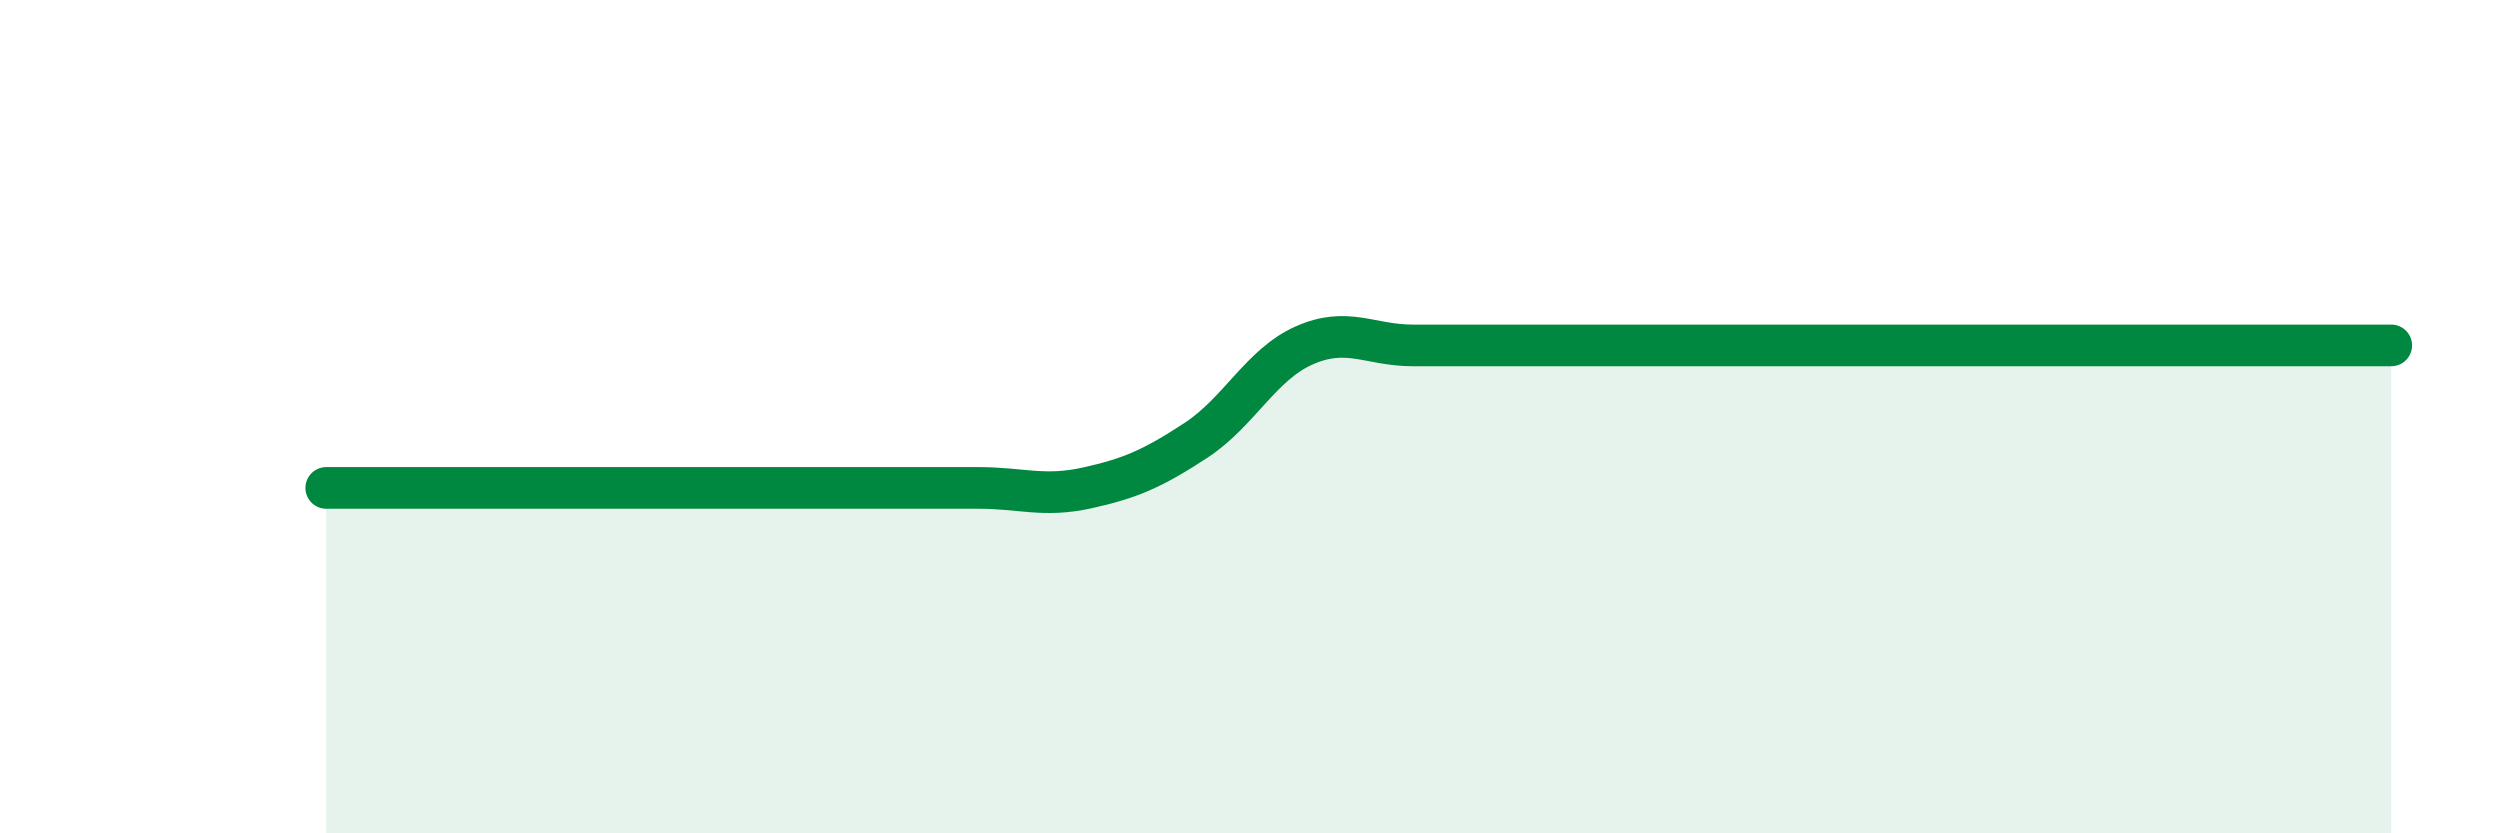
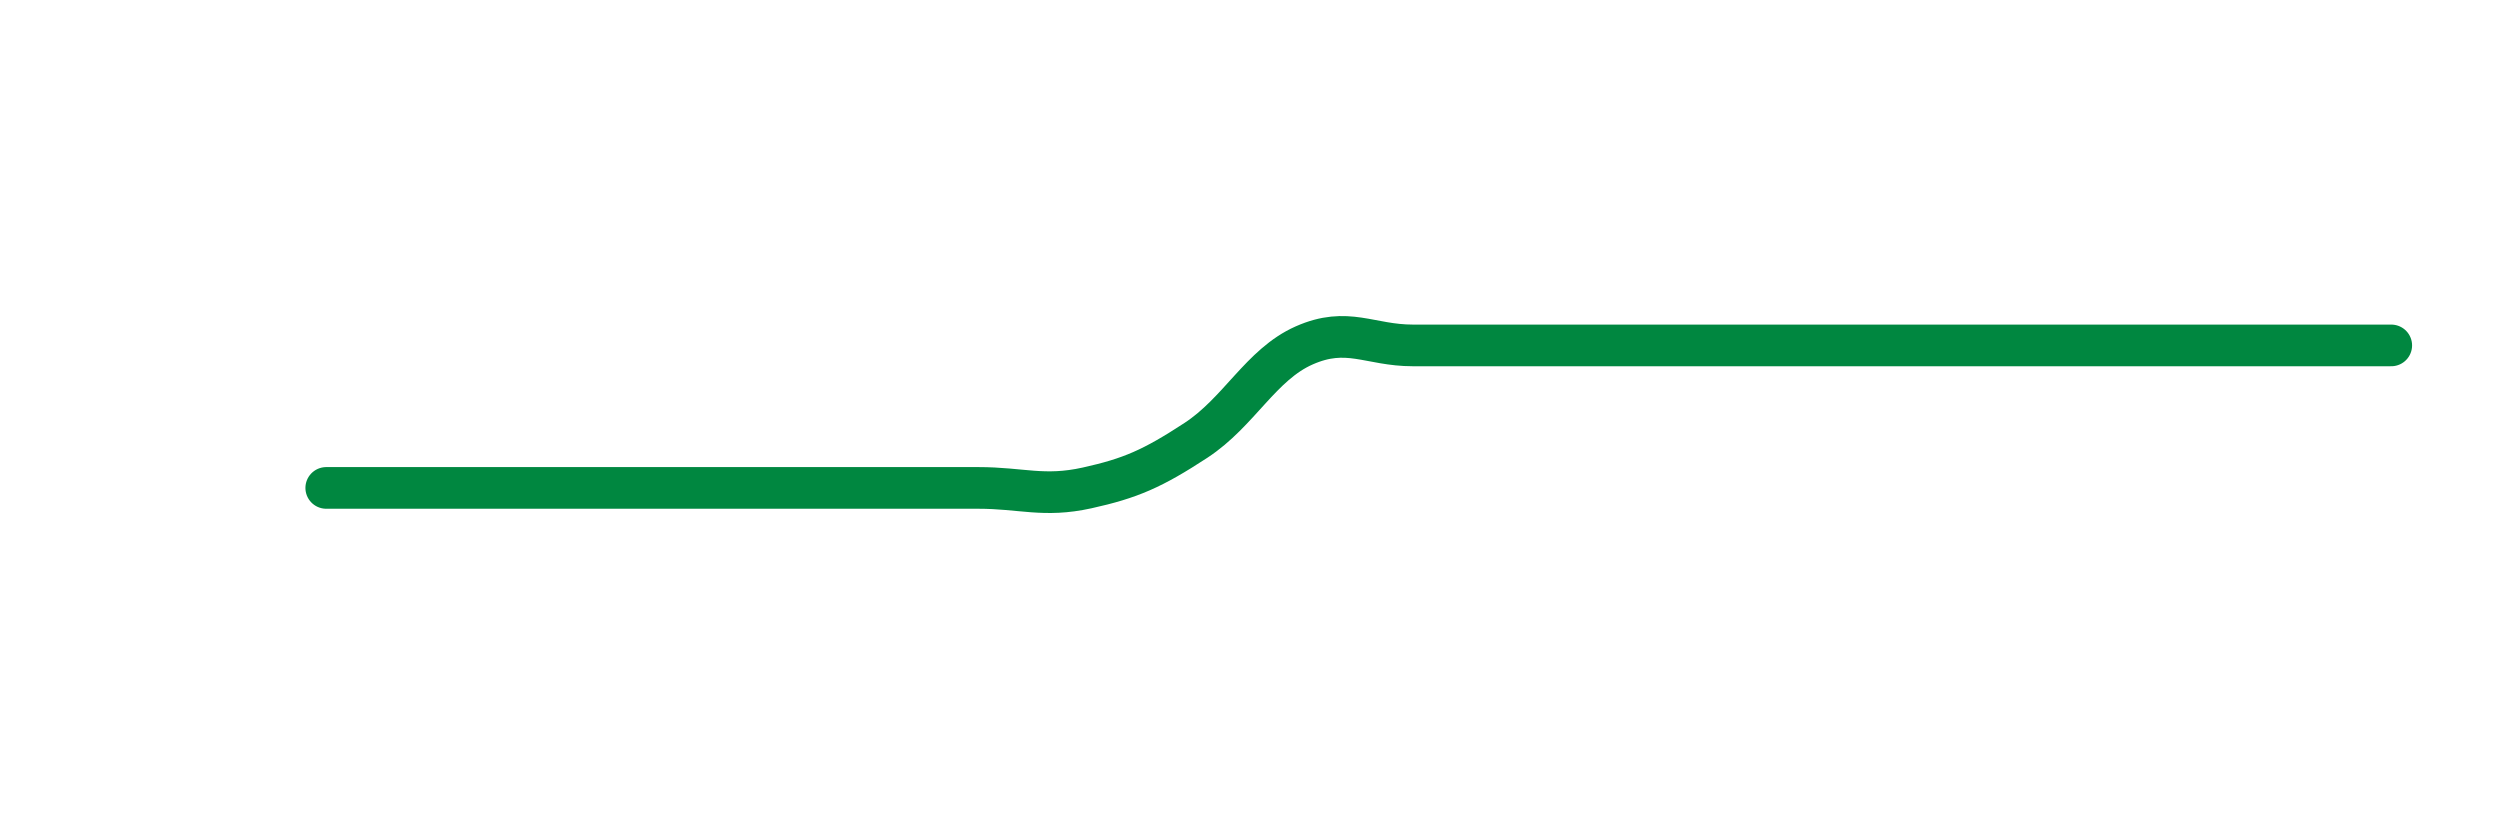
<svg xmlns="http://www.w3.org/2000/svg" width="60" height="20" viewBox="0 0 60 20">
-   <path d="M 7.83,11.71 C 8.35,11.71 9.39,11.71 10.43,11.71 C 11.47,11.71 12,11.71 13.04,11.71 C 14.08,11.71 14.61,11.71 15.65,11.71 C 16.69,11.71 17.22,11.71 18.26,11.71 C 19.3,11.71 19.83,11.71 20.87,11.71 C 21.91,11.71 22.44,11.71 23.48,11.71 C 24.52,11.71 25.05,11.94 26.09,11.71 C 27.13,11.48 27.66,11.25 28.7,10.57 C 29.74,9.89 30.26,8.75 31.3,8.29 C 32.34,7.83 32.87,8.29 33.91,8.29 C 34.95,8.29 35.48,8.29 36.52,8.29 C 37.56,8.29 38.09,8.29 39.13,8.29 C 40.17,8.29 40.7,8.29 41.74,8.29 C 42.78,8.29 43.31,8.29 44.35,8.29 C 45.39,8.29 45.92,8.29 46.96,8.29 C 48,8.29 48.53,8.29 49.57,8.29 C 50.61,8.29 51.13,8.29 52.17,8.29 C 53.21,8.29 53.74,8.29 54.78,8.29 C 55.82,8.29 56.87,8.29 57.39,8.29L57.39 20L7.83 20Z" fill="#008740" opacity="0.1" stroke-linecap="round" stroke-linejoin="round" />
  <path d="M 7.83,11.71 C 8.35,11.71 9.39,11.71 10.43,11.71 C 11.47,11.71 12,11.71 13.04,11.71 C 14.08,11.71 14.61,11.71 15.65,11.71 C 16.69,11.71 17.22,11.71 18.26,11.71 C 19.3,11.71 19.83,11.71 20.87,11.71 C 21.91,11.71 22.44,11.71 23.48,11.71 C 24.52,11.71 25.05,11.94 26.09,11.71 C 27.13,11.48 27.66,11.25 28.7,10.57 C 29.74,9.89 30.26,8.75 31.3,8.29 C 32.34,7.83 32.87,8.29 33.91,8.29 C 34.95,8.29 35.48,8.29 36.52,8.29 C 37.56,8.29 38.09,8.29 39.13,8.29 C 40.17,8.29 40.7,8.29 41.74,8.29 C 42.78,8.29 43.31,8.29 44.35,8.29 C 45.39,8.29 45.92,8.29 46.96,8.29 C 48,8.29 48.53,8.29 49.57,8.29 C 50.61,8.29 51.13,8.29 52.17,8.29 C 53.21,8.29 53.74,8.29 54.78,8.29 C 55.82,8.29 56.87,8.29 57.39,8.29" stroke="#008740" stroke-width="1" fill="none" stroke-linecap="round" stroke-linejoin="round" />
</svg>